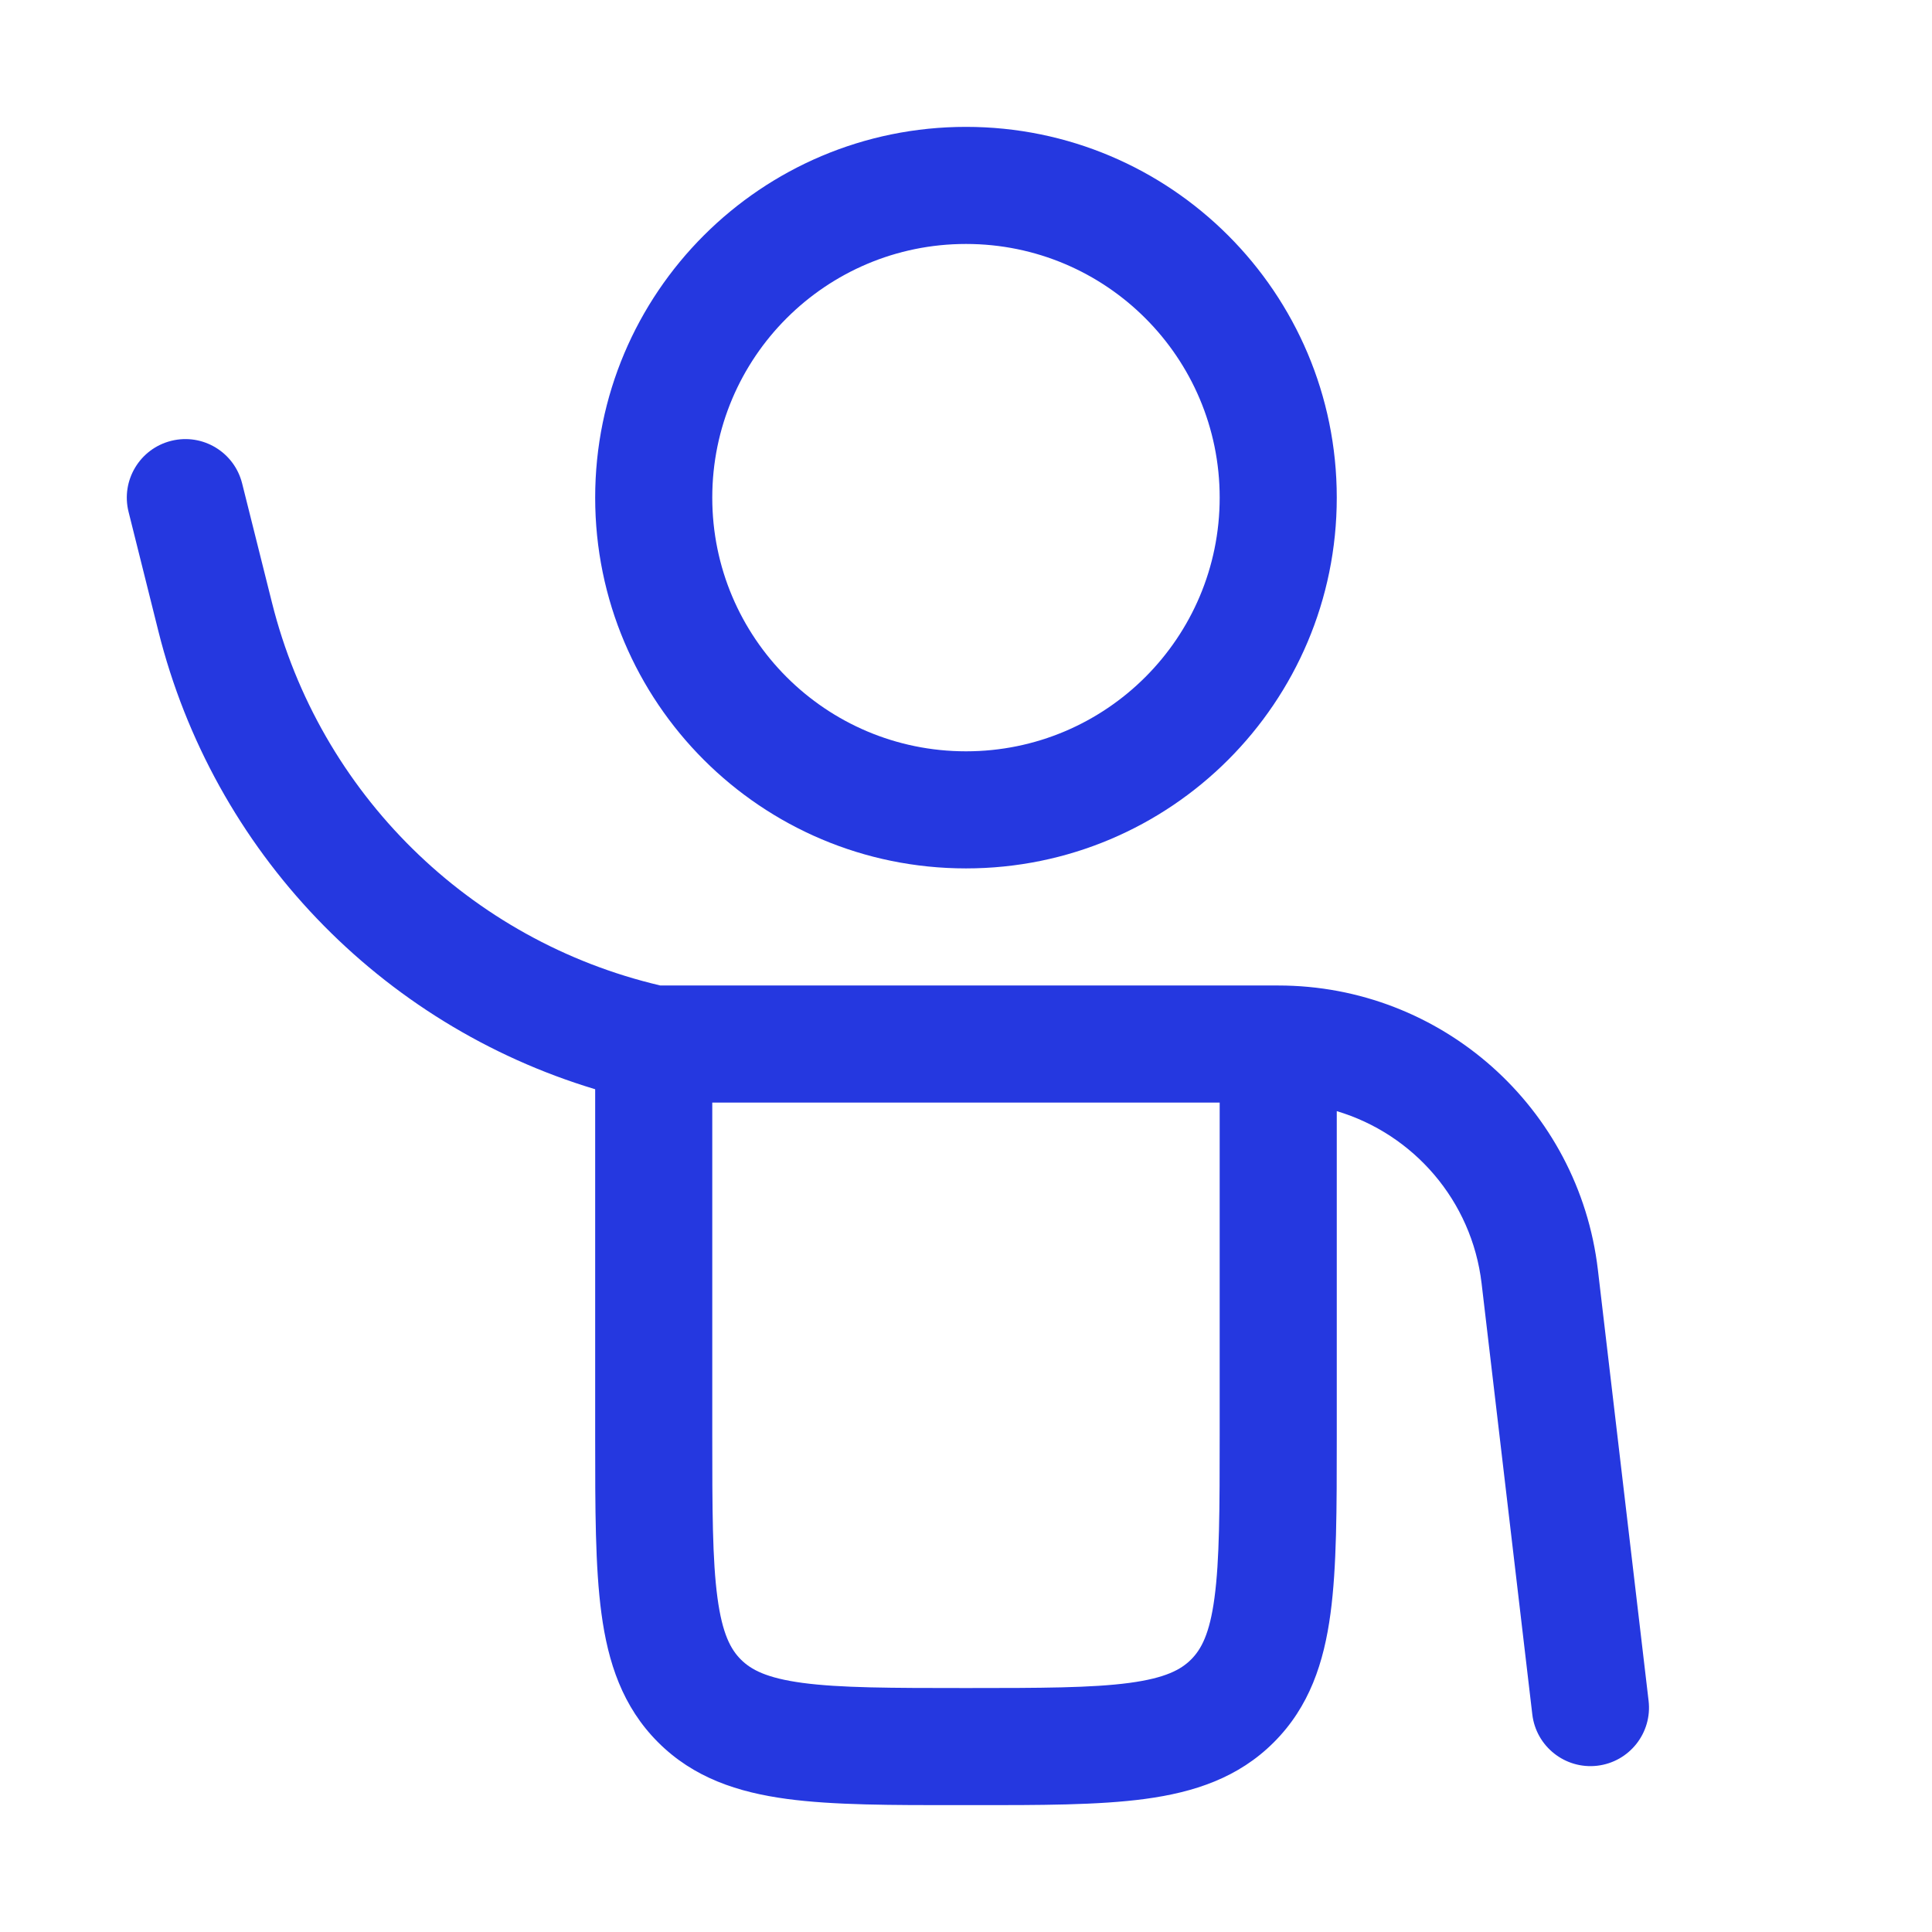
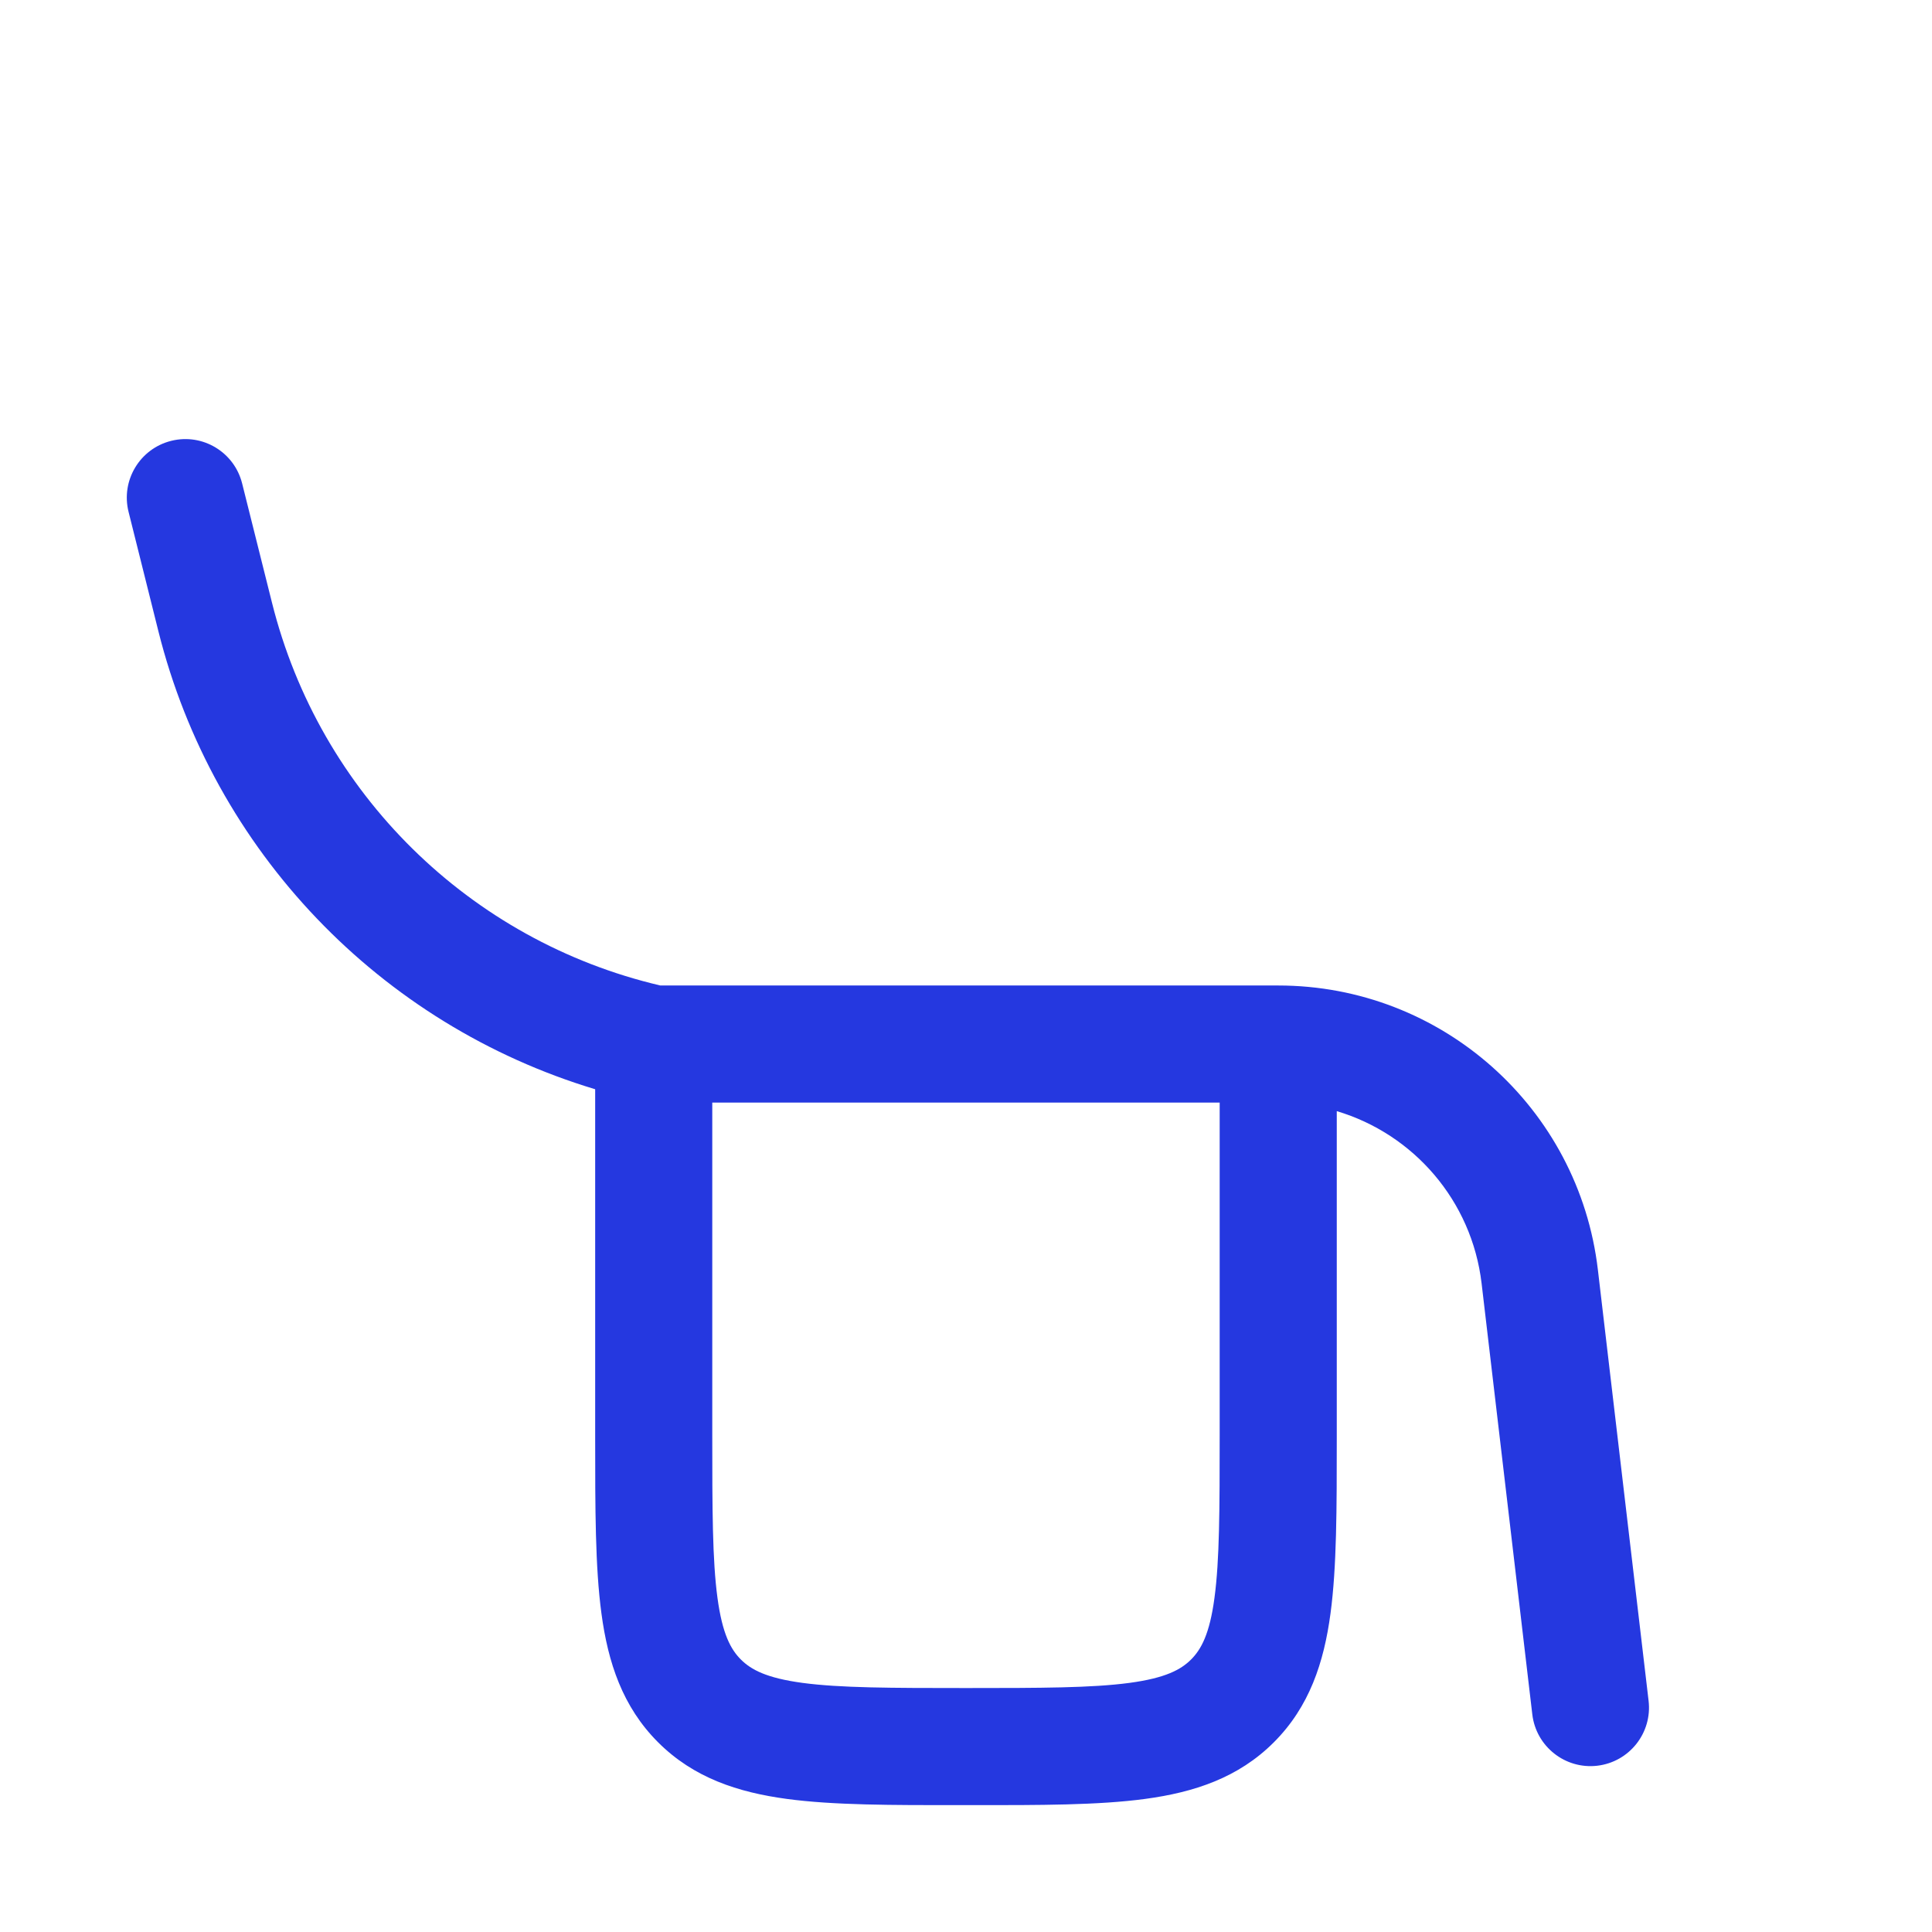
<svg xmlns="http://www.w3.org/2000/svg" width="33" height="33" viewBox="0 0 33 33" fill="none">
-   <path fill-rule="evenodd" clip-rule="evenodd" d="M16.5 2.167C13.002 2.167 10.166 5.002 10.166 8.5C10.166 11.998 13.002 14.833 16.5 14.833C19.997 14.833 22.833 11.998 22.833 8.5C22.833 5.002 19.997 2.167 16.5 2.167ZM12.166 8.5C12.166 6.107 14.106 4.167 16.5 4.167C18.893 4.167 20.833 6.107 20.833 8.5C20.833 10.893 18.893 12.833 16.5 12.833C14.106 12.833 12.166 10.893 12.166 8.5Z" fill="#2538E0" />
  <path fill-rule="evenodd" clip-rule="evenodd" d="M4.136 8.258C4.002 7.722 3.46 7.396 2.924 7.53C2.388 7.664 2.062 8.207 2.196 8.743L2.705 10.78C3.645 14.539 6.494 17.5 10.166 18.605L10.166 24.569C10.166 25.767 10.166 26.766 10.273 27.559C10.385 28.396 10.633 29.152 11.24 29.759C11.848 30.367 12.603 30.614 13.44 30.727C14.233 30.834 15.232 30.834 16.43 30.833H16.569C17.767 30.834 18.766 30.834 19.559 30.727C20.396 30.614 21.152 30.367 21.759 29.759C22.366 29.152 22.614 28.396 22.726 27.559C22.833 26.766 22.833 25.767 22.833 24.57L22.833 18.979C24.141 19.369 25.14 20.505 25.307 21.923L26.173 29.284C26.238 29.832 26.735 30.224 27.283 30.16C27.832 30.095 28.224 29.598 28.159 29.05L27.293 21.689C26.968 18.92 24.621 16.833 21.833 16.833H11.279C8.021 16.069 5.459 13.547 4.646 10.295L4.136 8.258ZM12.166 24.5V18.833H20.833V24.5C20.833 25.785 20.831 26.649 20.744 27.293C20.662 27.908 20.518 28.172 20.345 28.345C20.171 28.519 19.908 28.662 19.292 28.745C18.648 28.831 17.785 28.833 16.5 28.833C15.214 28.833 14.351 28.831 13.707 28.745C13.091 28.662 12.828 28.519 12.654 28.345C12.481 28.172 12.338 27.908 12.255 27.293C12.168 26.649 12.166 25.785 12.166 24.5Z" fill="#2538E0" />
</svg>